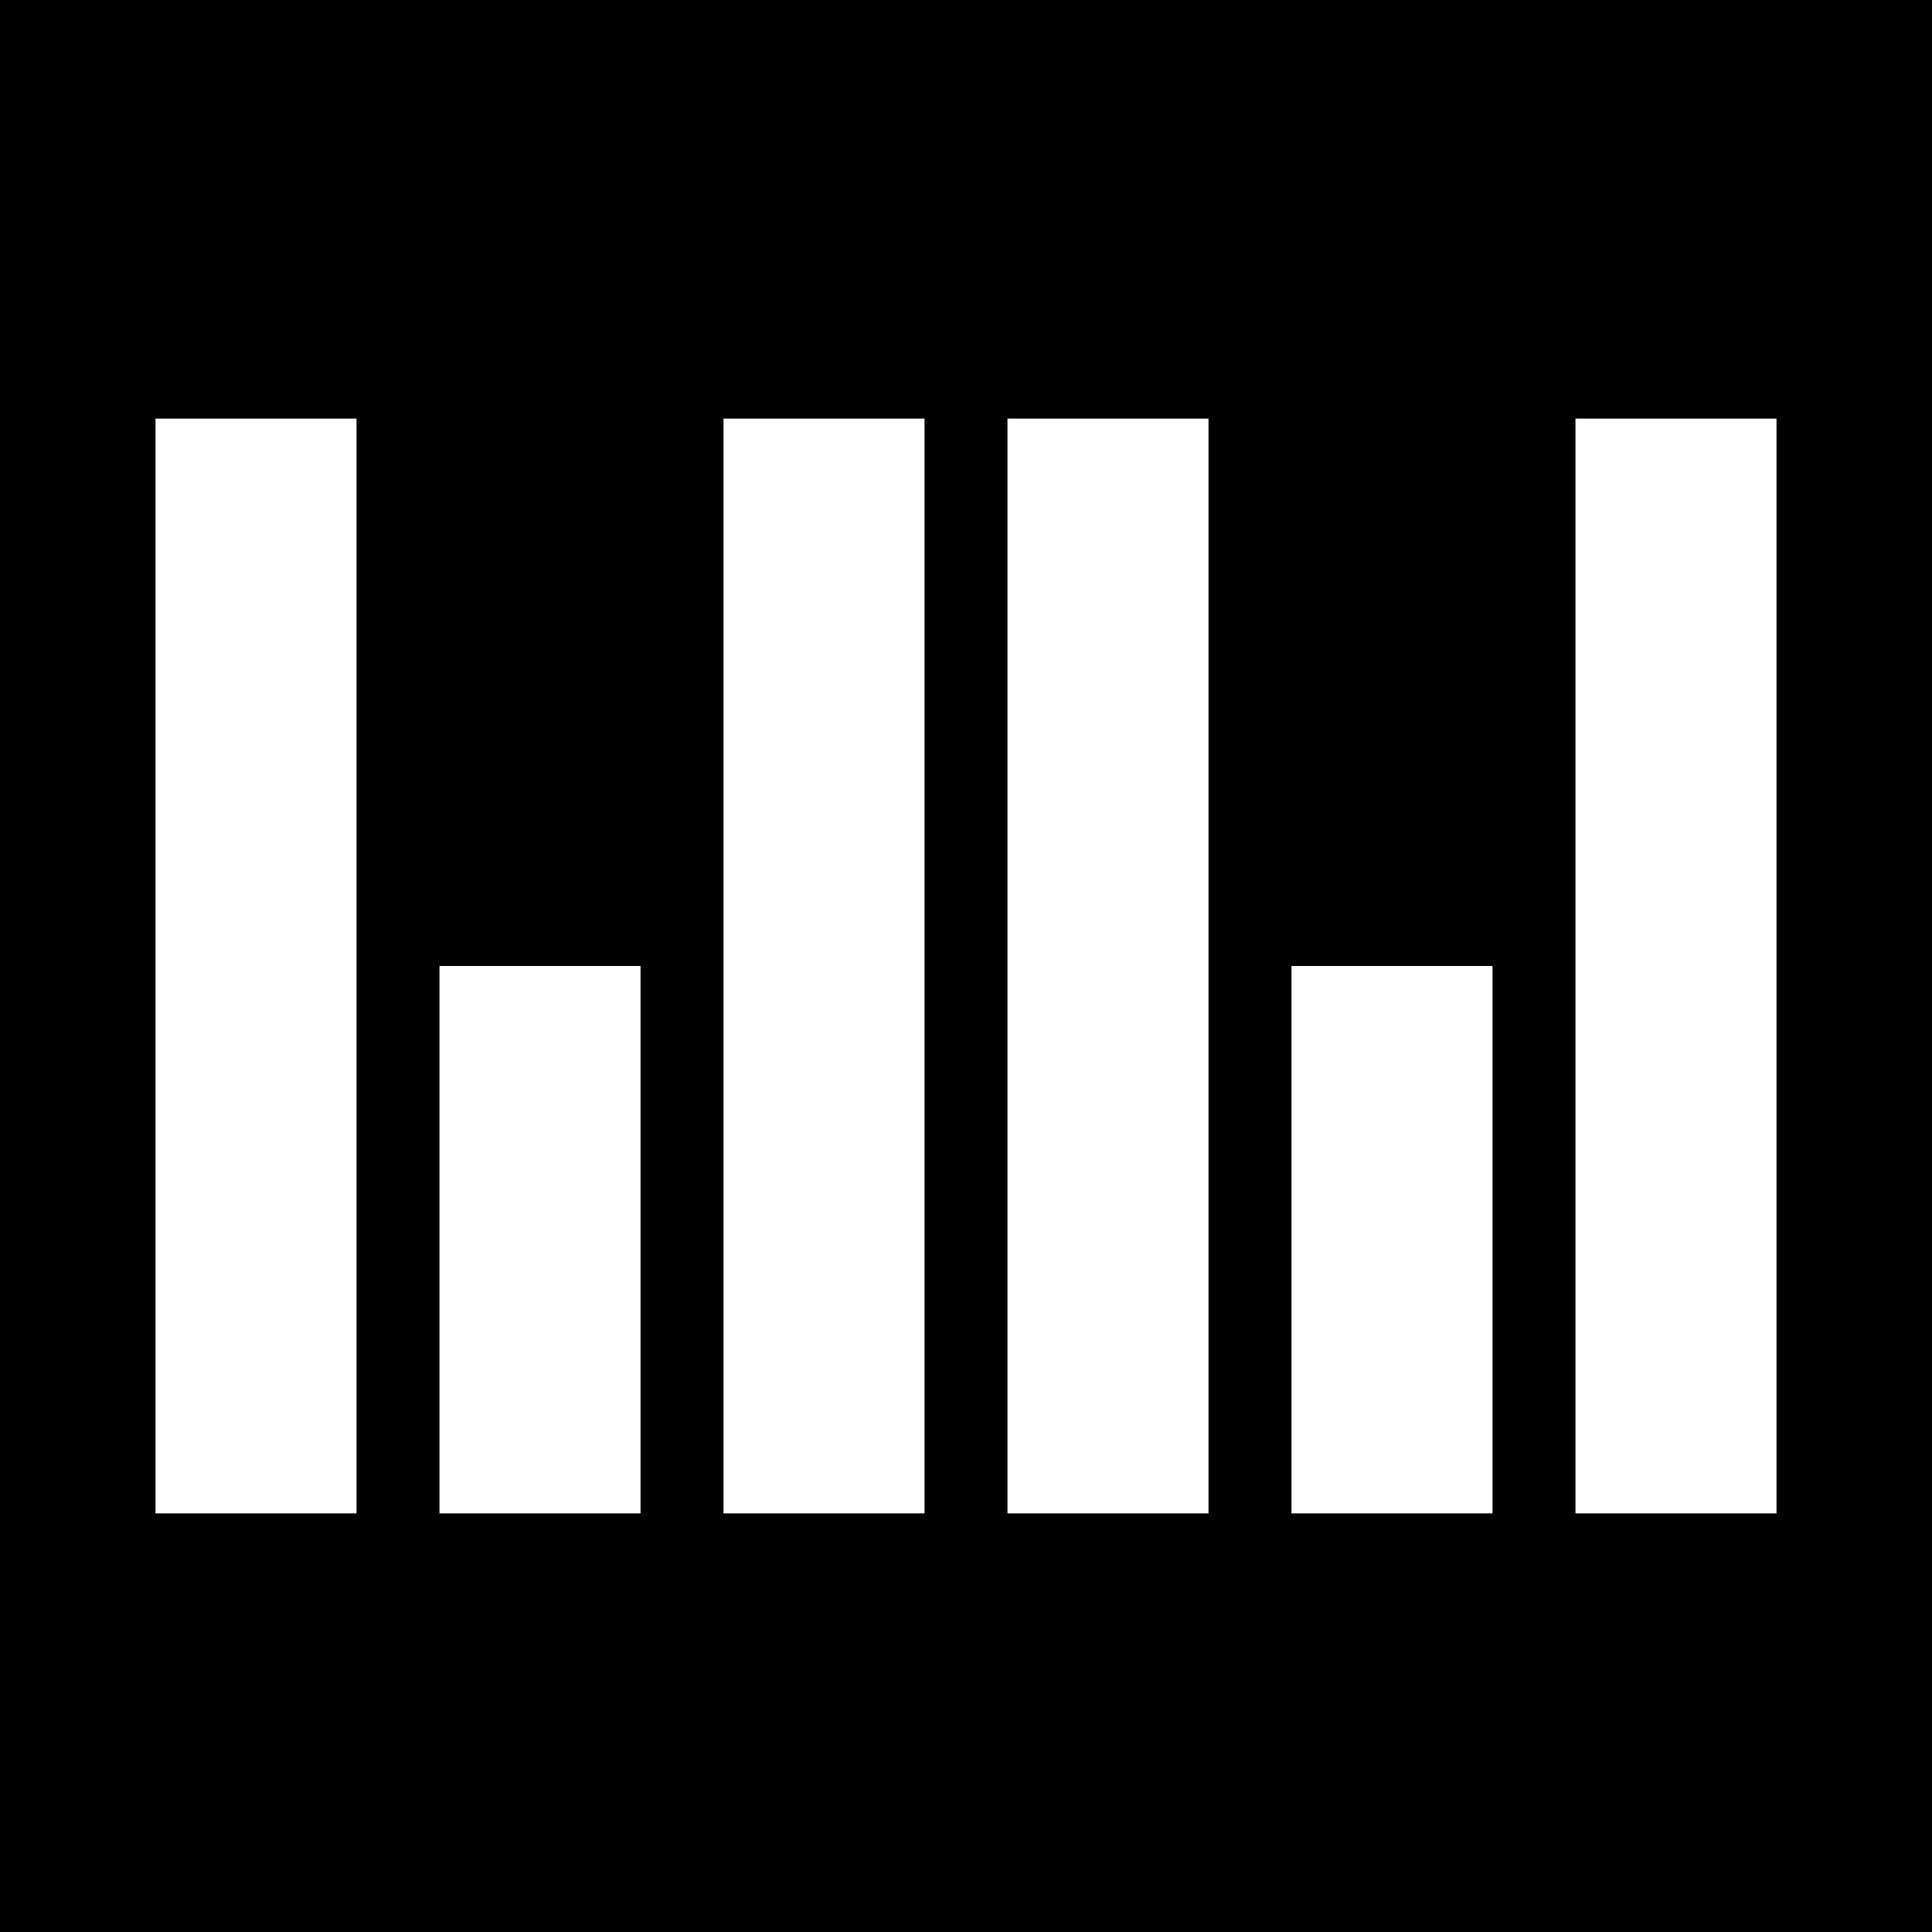
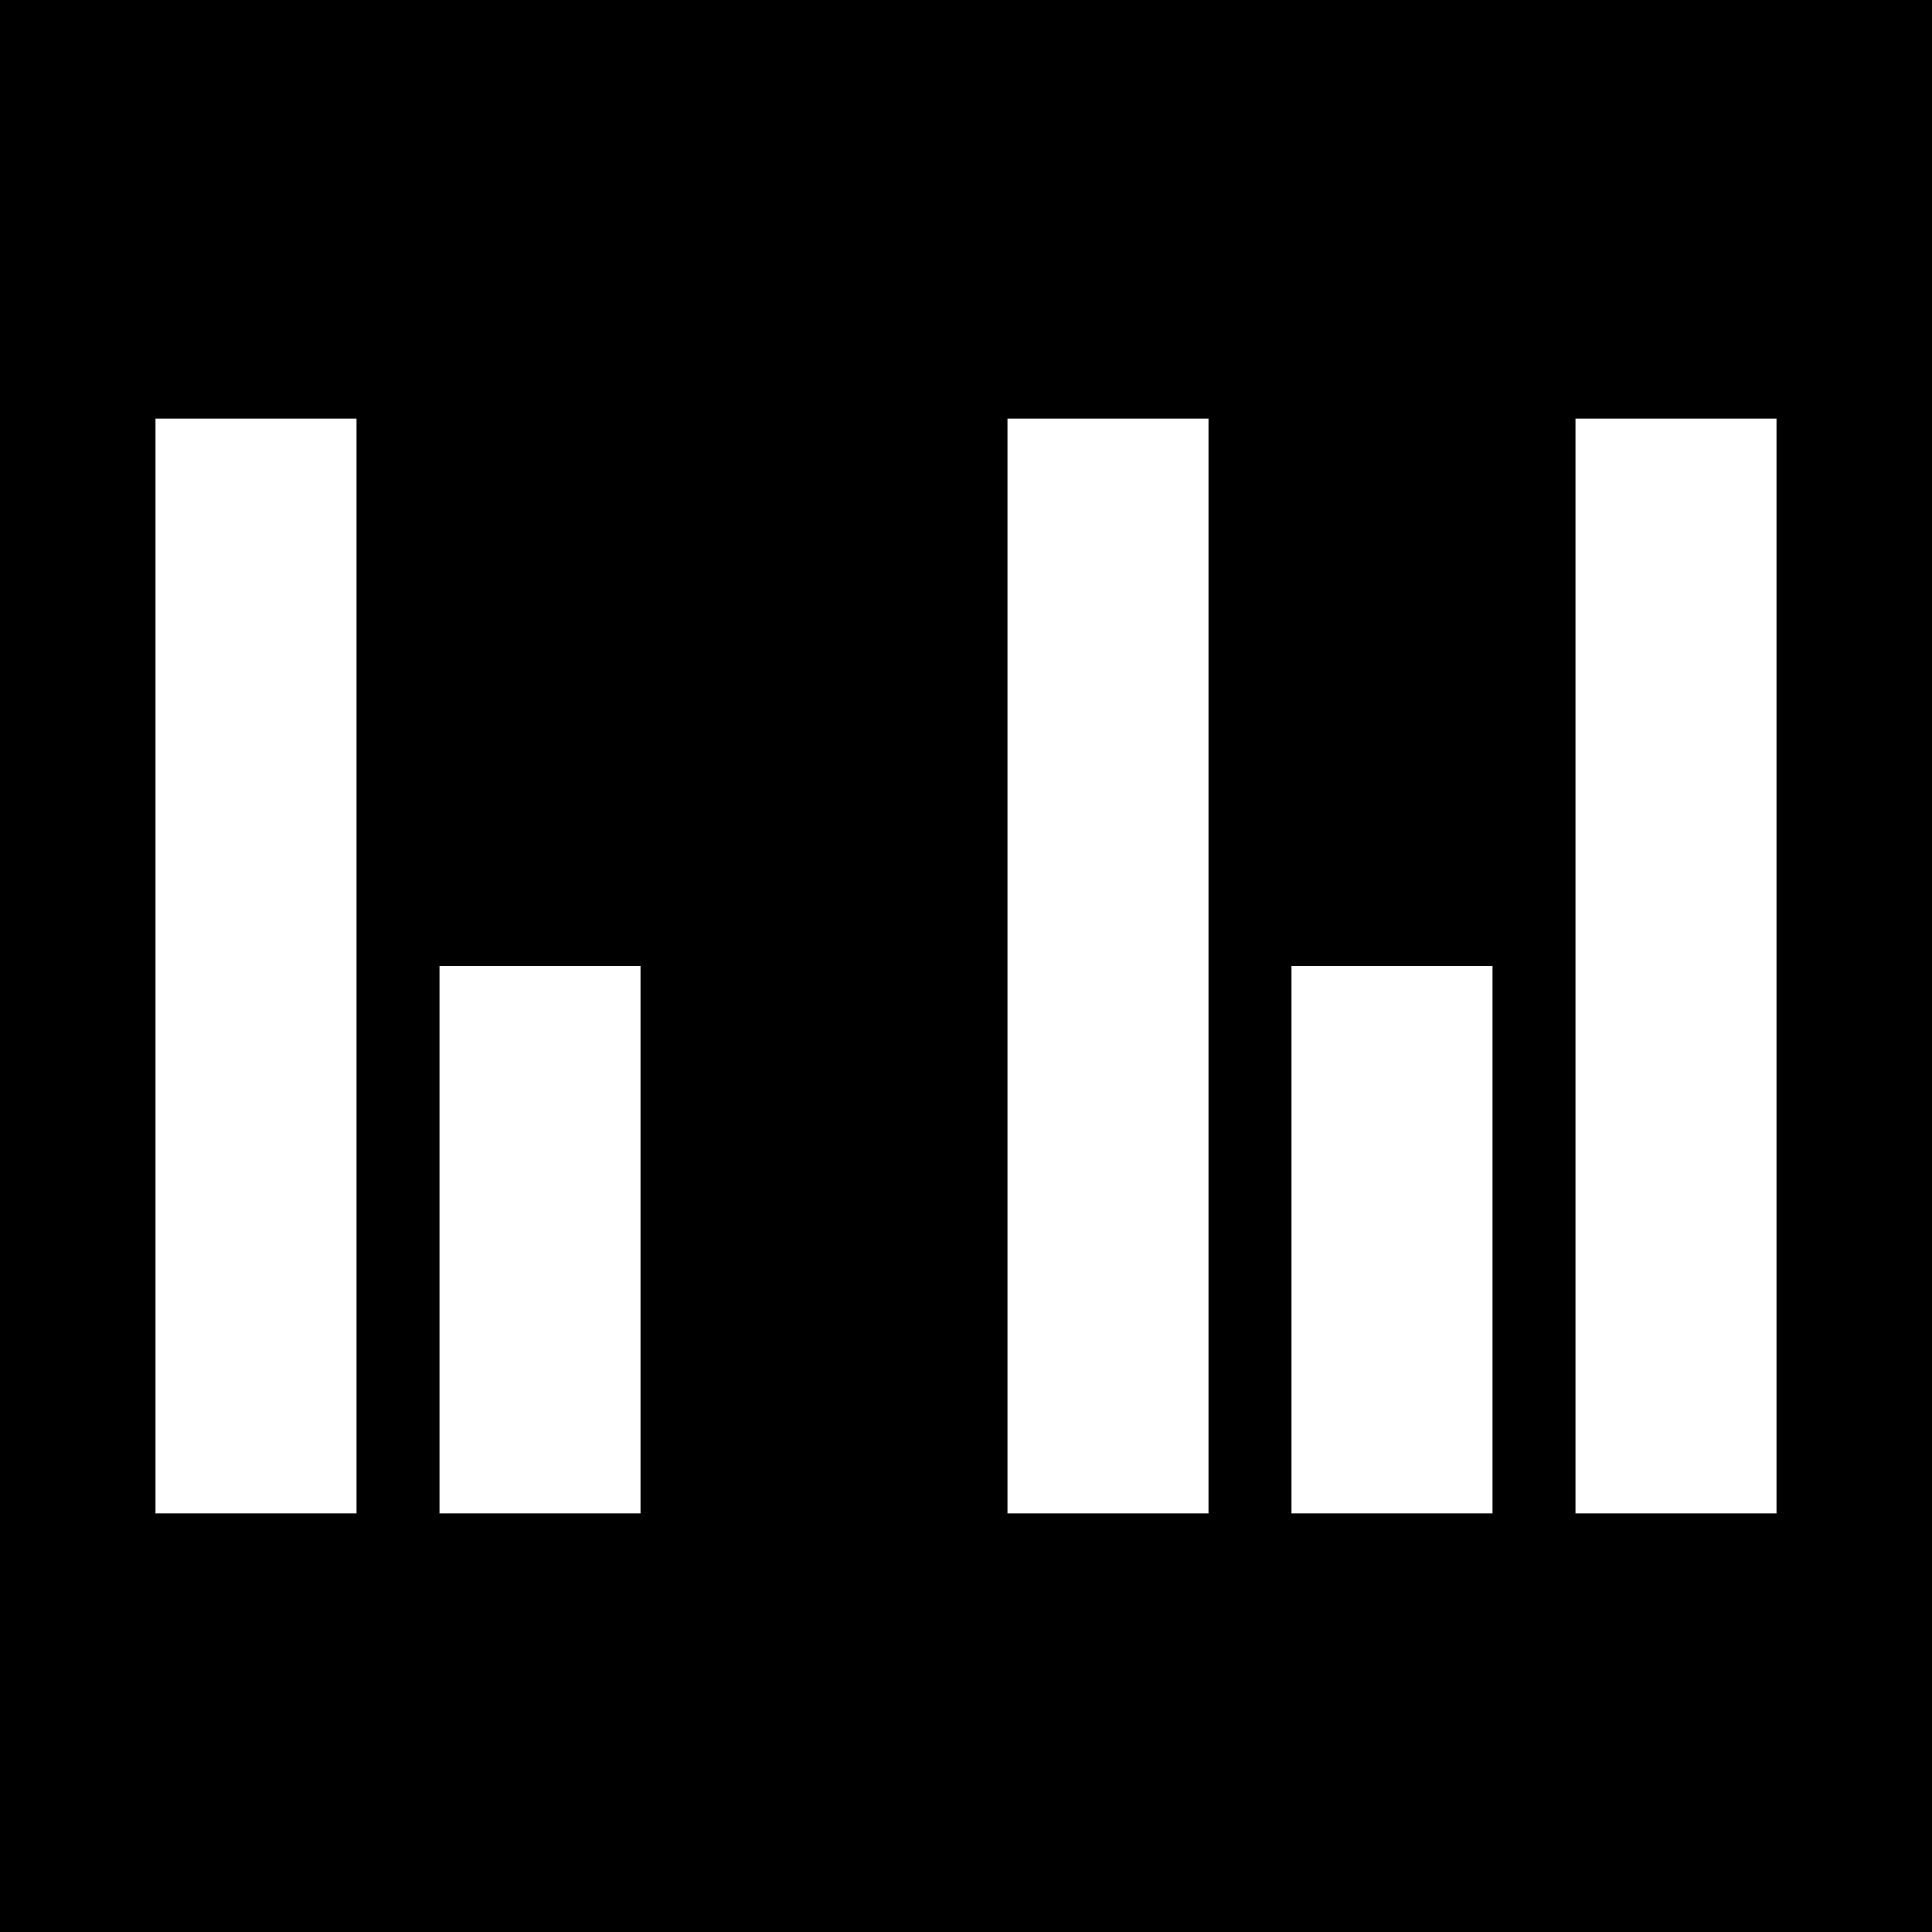
<svg xmlns="http://www.w3.org/2000/svg" data-bbox="0 0 60 60" viewBox="0 0 60 60" height="60mm" width="60mm" data-type="color">
  <g>
    <path fill="#000000" d="M60 0v60H0V0z" data-color="1" />
    <path fill="#ffffff" d="M11.072 13v34H4.829V13z" data-color="2" />
-     <path fill="#ffffff" d="M28.712 13v34h-6.243V13z" data-color="2" />
    <path fill="#ffffff" d="M37.531 13v34h-6.243V13z" data-color="2" />
    <path fill="#ffffff" d="M19.892 30v17h-6.243V30z" data-color="2" />
    <path fill="#ffffff" d="M55.171 13v34h-6.243V13z" data-color="2" />
    <path fill="#ffffff" d="M46.351 30v17h-6.243V30z" data-color="2" />
  </g>
</svg>